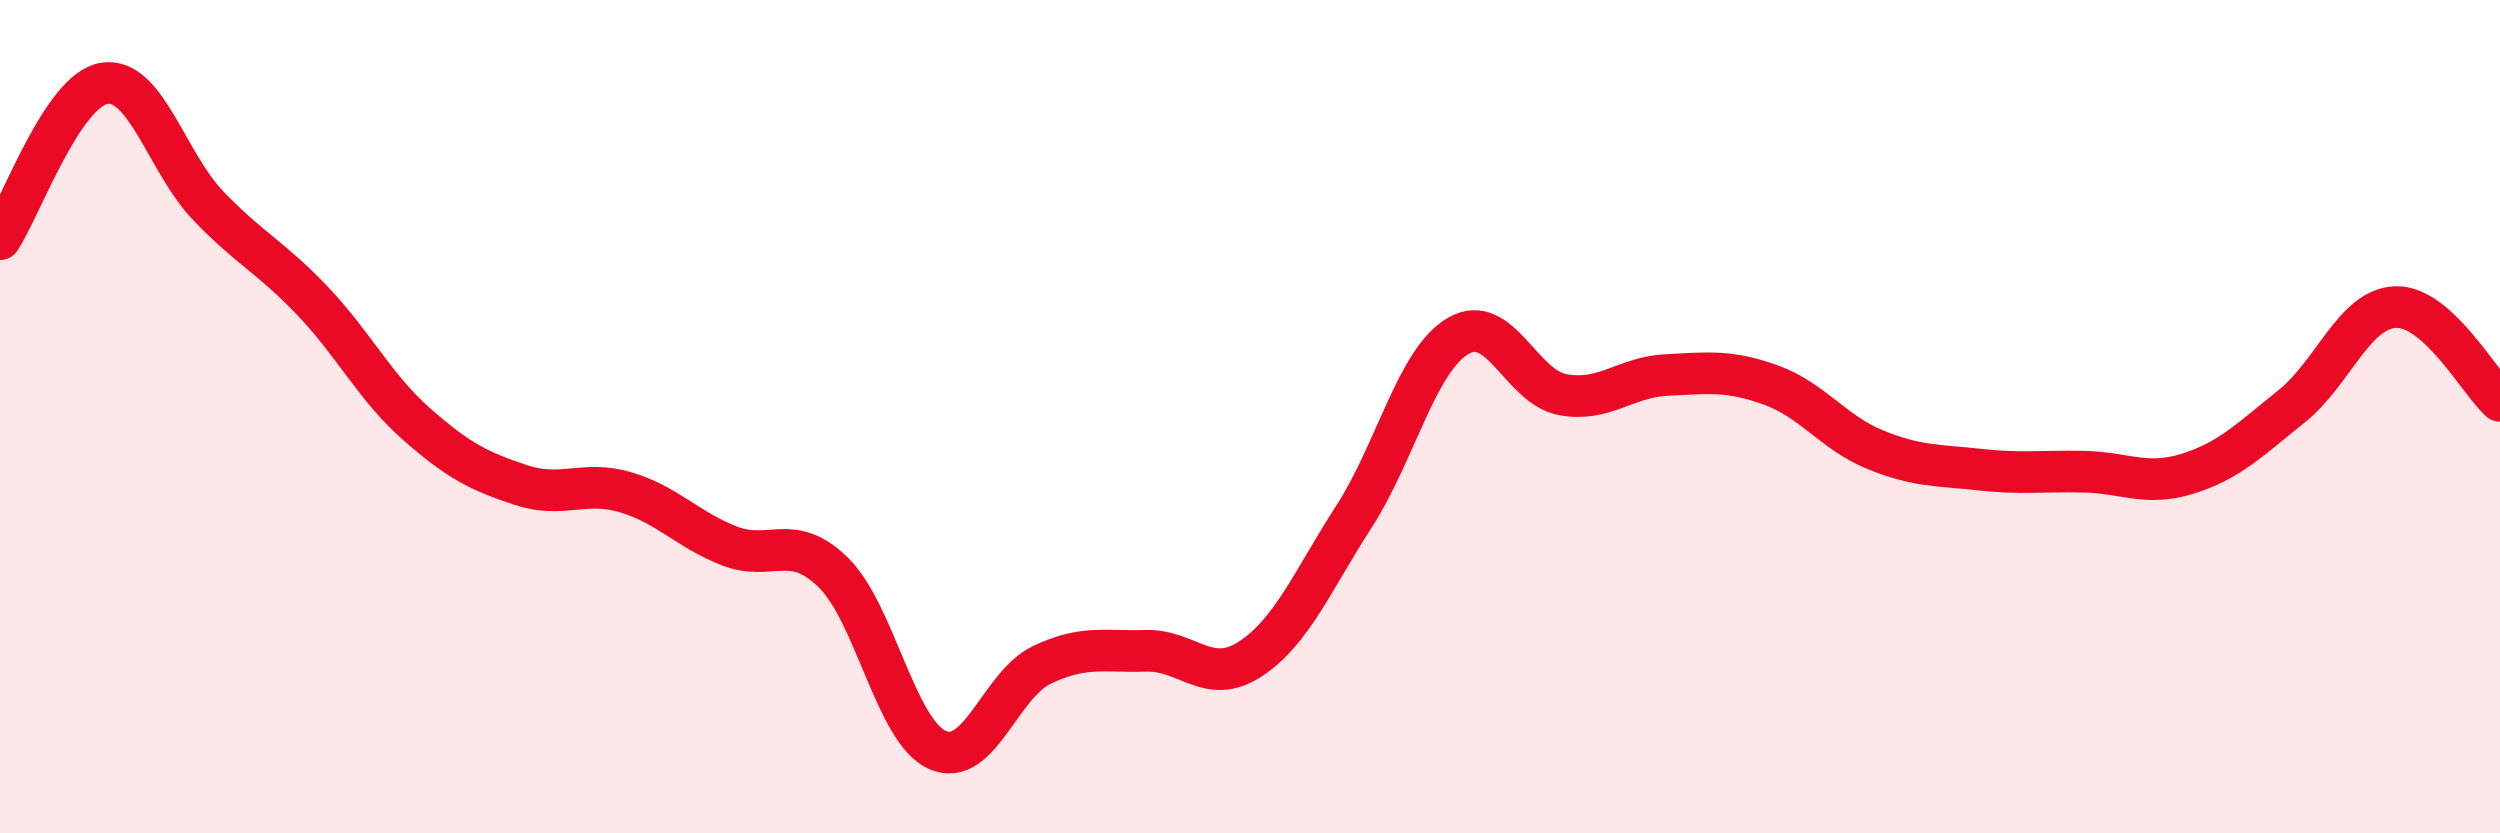
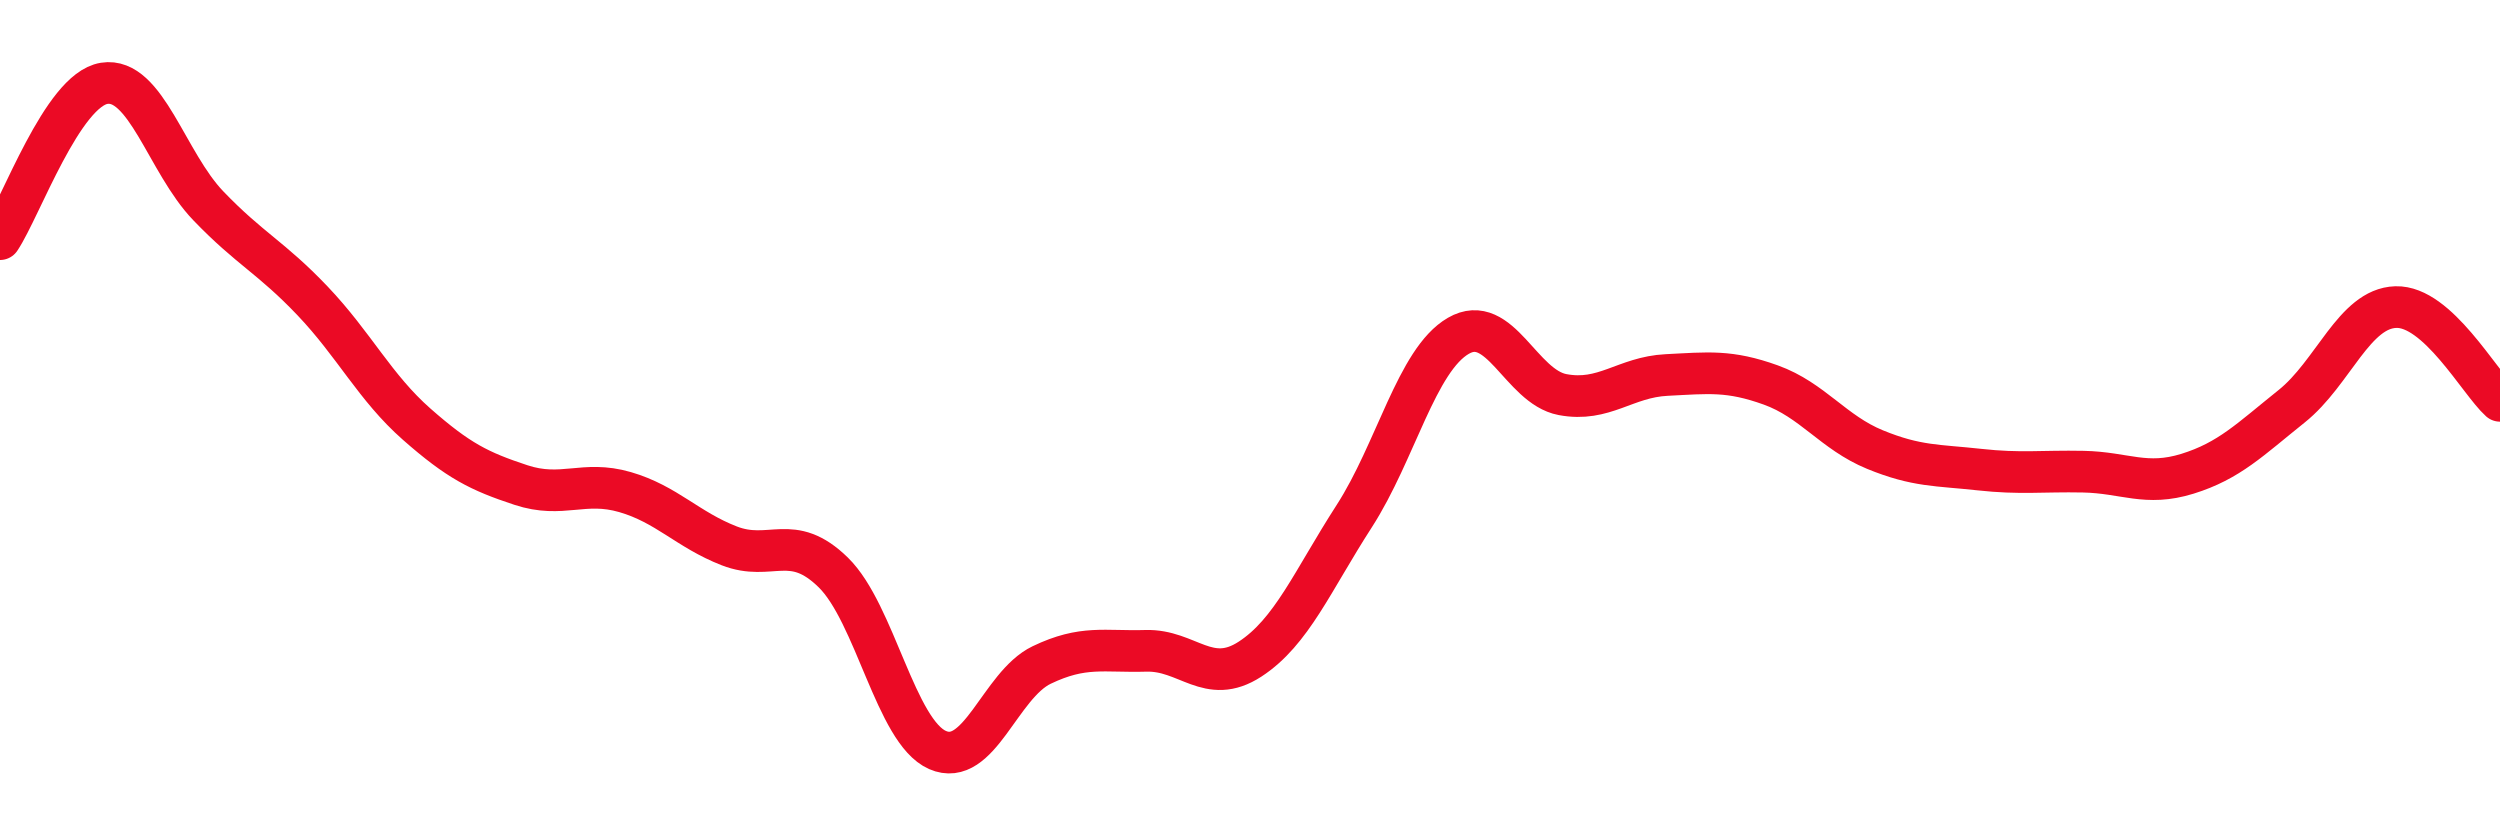
<svg xmlns="http://www.w3.org/2000/svg" width="60" height="20" viewBox="0 0 60 20">
-   <path d="M 0,5.74 C 0.5,4.99 1.5,2.16 2.5,2 C 3.5,1.84 4,3.9 5,4.94 C 6,5.98 6.5,6.17 7.5,7.22 C 8.5,8.27 9,9.3 10,10.18 C 11,11.06 11.5,11.31 12.5,11.64 C 13.5,11.97 14,11.52 15,11.81 C 16,12.1 16.5,12.71 17.5,13.1 C 18.5,13.49 19,12.76 20,13.74 C 21,14.72 21.5,17.56 22.5,18 C 23.5,18.44 24,16.44 25,15.96 C 26,15.48 26.5,15.65 27.5,15.62 C 28.5,15.59 29,16.47 30,15.82 C 31,15.17 31.5,13.94 32.5,12.39 C 33.5,10.84 34,8.64 35,8.06 C 36,7.48 36.5,9.28 37.5,9.47 C 38.5,9.66 39,9.05 40,9 C 41,8.95 41.5,8.88 42.5,9.24 C 43.5,9.6 44,10.38 45,10.79 C 46,11.2 46.5,11.16 47.5,11.27 C 48.5,11.38 49,11.3 50,11.32 C 51,11.34 51.5,11.68 52.5,11.37 C 53.5,11.06 54,10.55 55,9.75 C 56,8.95 56.5,7.4 57.5,7.37 C 58.5,7.34 59.5,9.17 60,9.62L60 20L0 20Z" fill="#EB0A25" opacity="0.1" stroke-linecap="round" stroke-linejoin="round" />
  <path d="M 0,5.74 C 0.5,4.99 1.5,2.16 2.5,2 C 3.5,1.84 4,3.9 5,4.94 C 6,5.98 6.5,6.17 7.5,7.22 C 8.5,8.27 9,9.3 10,10.18 C 11,11.06 11.5,11.31 12.5,11.64 C 13.5,11.97 14,11.52 15,11.81 C 16,12.1 16.5,12.71 17.5,13.1 C 18.5,13.49 19,12.76 20,13.74 C 21,14.72 21.5,17.56 22.5,18 C 23.5,18.44 24,16.44 25,15.96 C 26,15.48 26.5,15.65 27.5,15.62 C 28.5,15.59 29,16.47 30,15.82 C 31,15.17 31.5,13.94 32.5,12.39 C 33.5,10.84 34,8.64 35,8.06 C 36,7.48 36.5,9.28 37.5,9.47 C 38.5,9.66 39,9.05 40,9 C 41,8.95 41.5,8.88 42.5,9.24 C 43.5,9.6 44,10.38 45,10.79 C 46,11.2 46.5,11.16 47.5,11.27 C 48.5,11.38 49,11.3 50,11.32 C 51,11.34 51.5,11.68 52.5,11.37 C 53.5,11.06 54,10.55 55,9.75 C 56,8.95 56.5,7.4 57.5,7.37 C 58.5,7.34 59.5,9.17 60,9.62" stroke="#EB0A25" stroke-width="1" fill="none" stroke-linecap="round" stroke-linejoin="round" />
</svg>